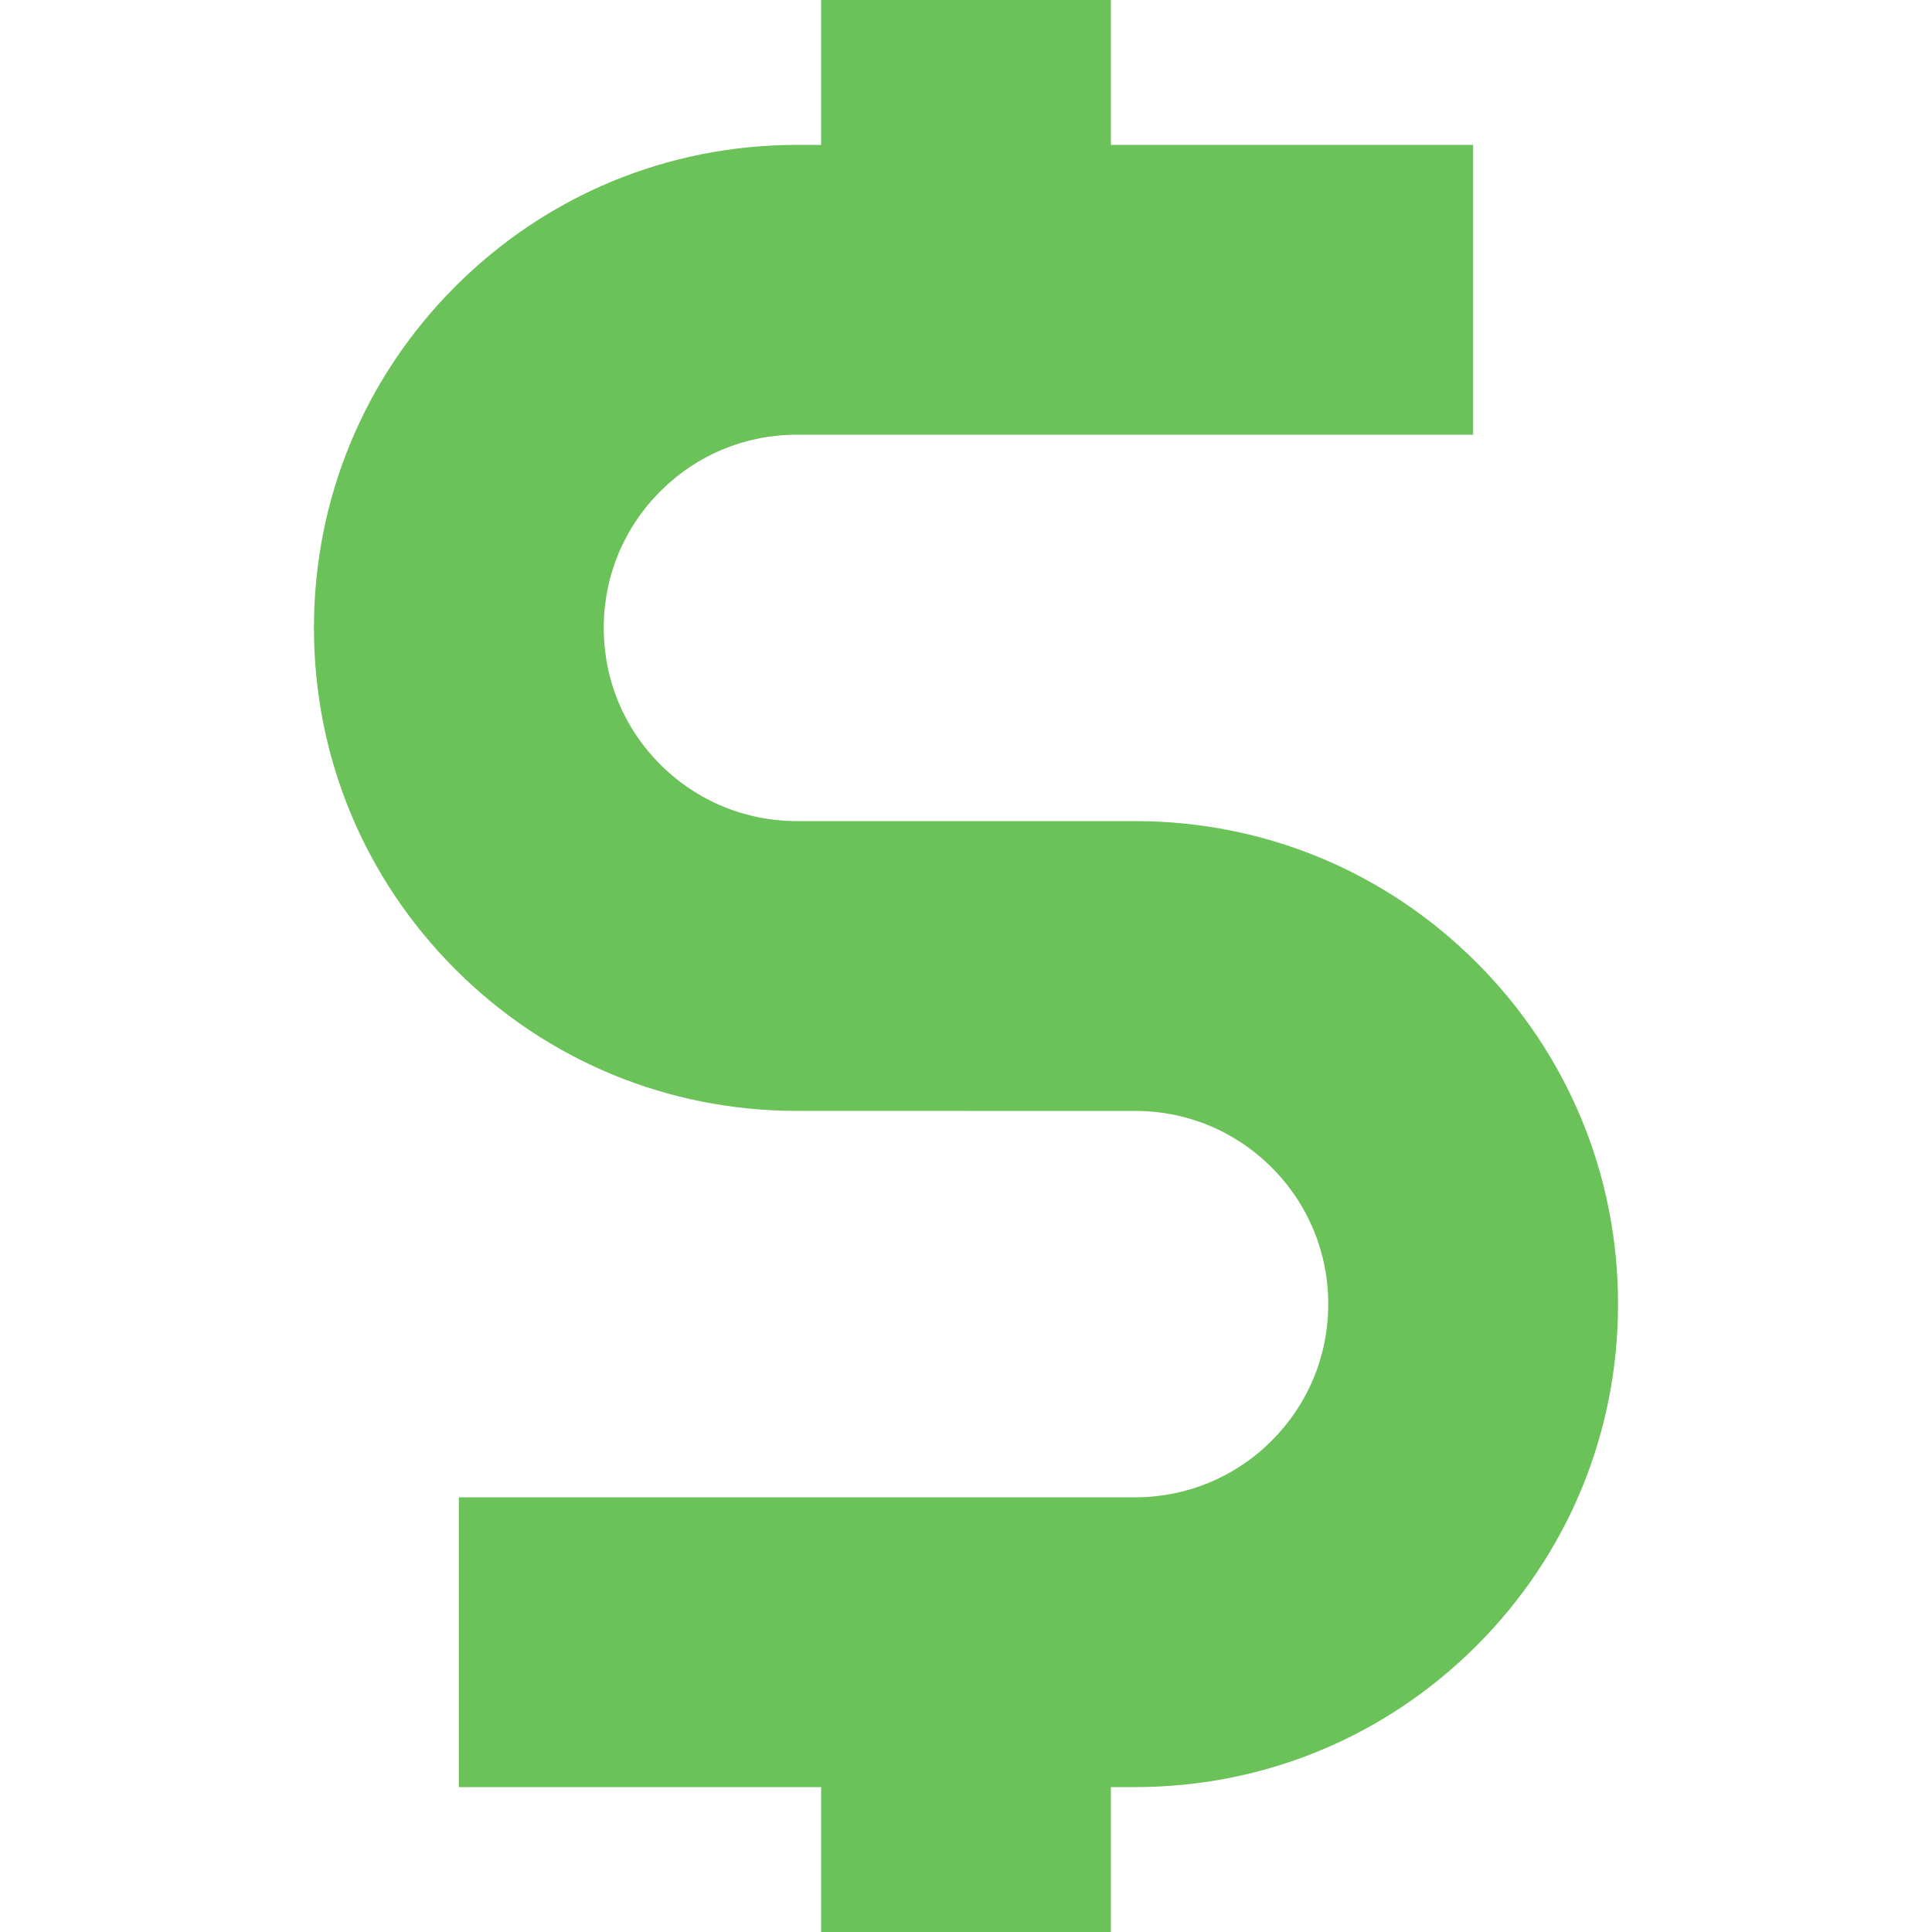
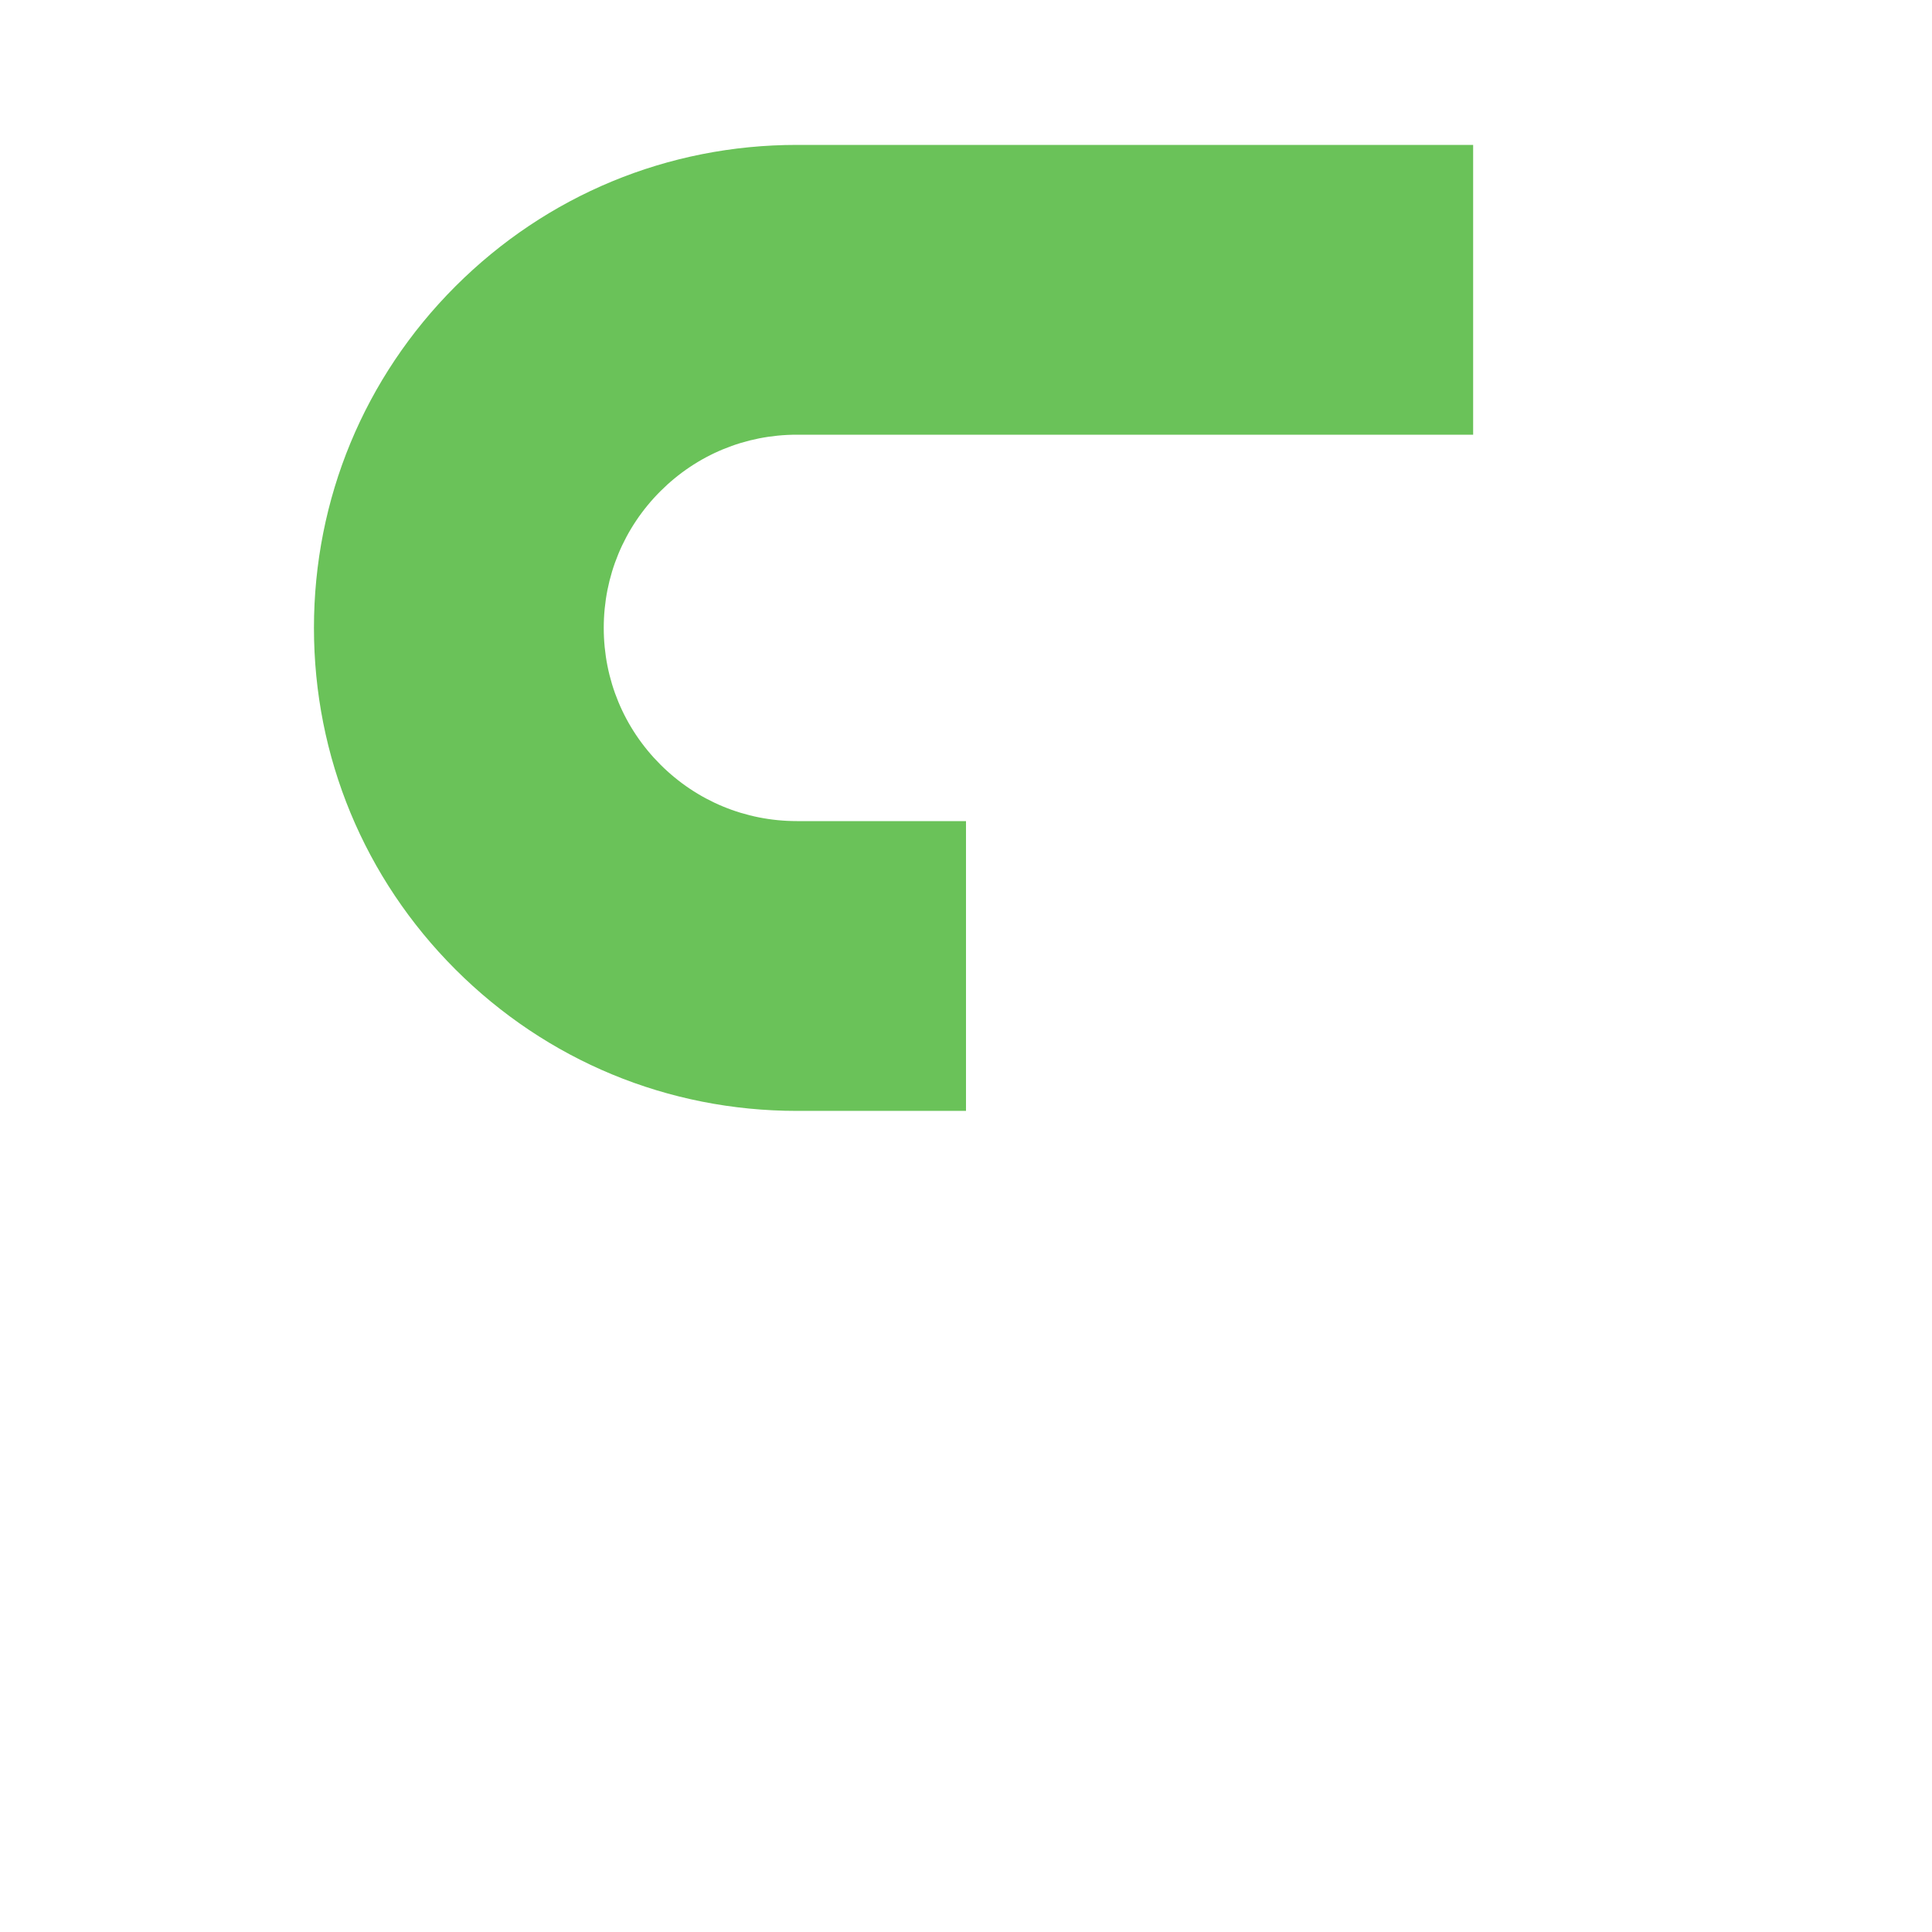
<svg xmlns="http://www.w3.org/2000/svg" version="1.1" id="Layer_1" x="0px" y="0px" viewBox="0 0 426.667 426.667" style="enable-background:new 0 0 426.667 426.667;" xml:space="preserve">
  <g>
    <path style="fill:#6AC259;" d="M213.333,245.333H176c-28.489,0-55.275-11.098-75.422-31.241   c-20.147-20.151-31.245-46.938-31.245-75.426c0-28.493,11.098-55.275,31.236-75.426C120.725,43.093,147.511,32,176,32h149.333v64   H176c-11.396,0-22.114,4.437-30.17,12.497s-12.497,18.773-12.497,30.17s4.437,22.114,12.497,30.17s18.773,12.497,30.17,12.497   h37.333V245.333z" />
-     <path style="fill:#6AC259;" d="M250.667,394.667H101.333v-64h149.333c11.396,0,22.114-4.437,30.17-12.497   c8.055-8.06,12.497-18.773,12.497-30.17c0-11.396-4.437-22.114-12.501-30.174c-8.055-8.055-18.769-12.493-30.165-12.493h-37.333   v-64h37.333c28.497,0,55.279,11.098,75.43,31.241c20.143,20.156,31.236,46.938,31.236,75.426c0,28.484-11.093,55.27-31.232,75.422   C305.946,383.569,279.164,394.667,250.667,394.667z" />
-     <rect x="181.333" style="fill:#6AC259;" width="64" height="64" />
-     <rect x="181.333" y="362.667" style="fill:#6AC259;" width="64" height="64" />
  </g>
  <g>
</g>
  <g>
</g>
  <g>
</g>
  <g>
</g>
  <g>
</g>
  <g>
</g>
  <g>
</g>
  <g>
</g>
  <g>
</g>
  <g>
</g>
  <g>
</g>
  <g>
</g>
  <g>
</g>
  <g>
</g>
  <g>
</g>
</svg>